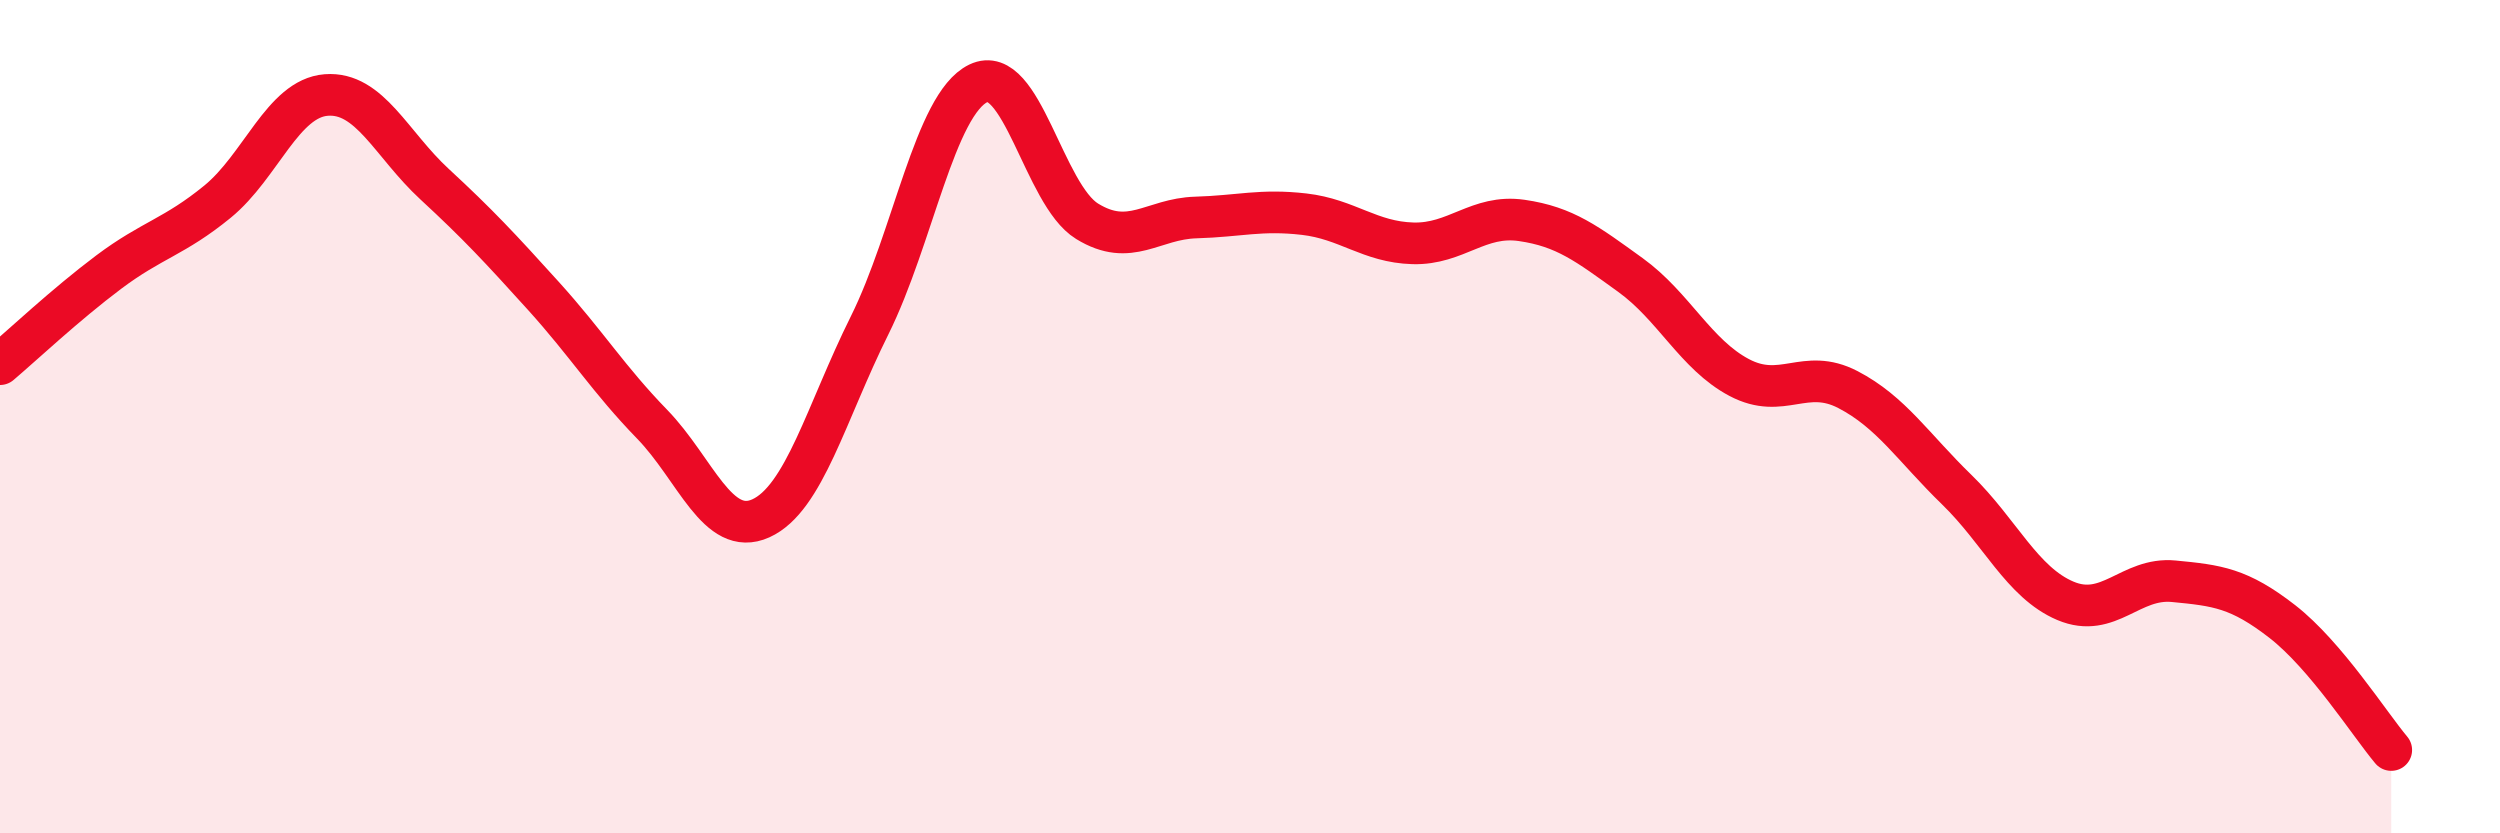
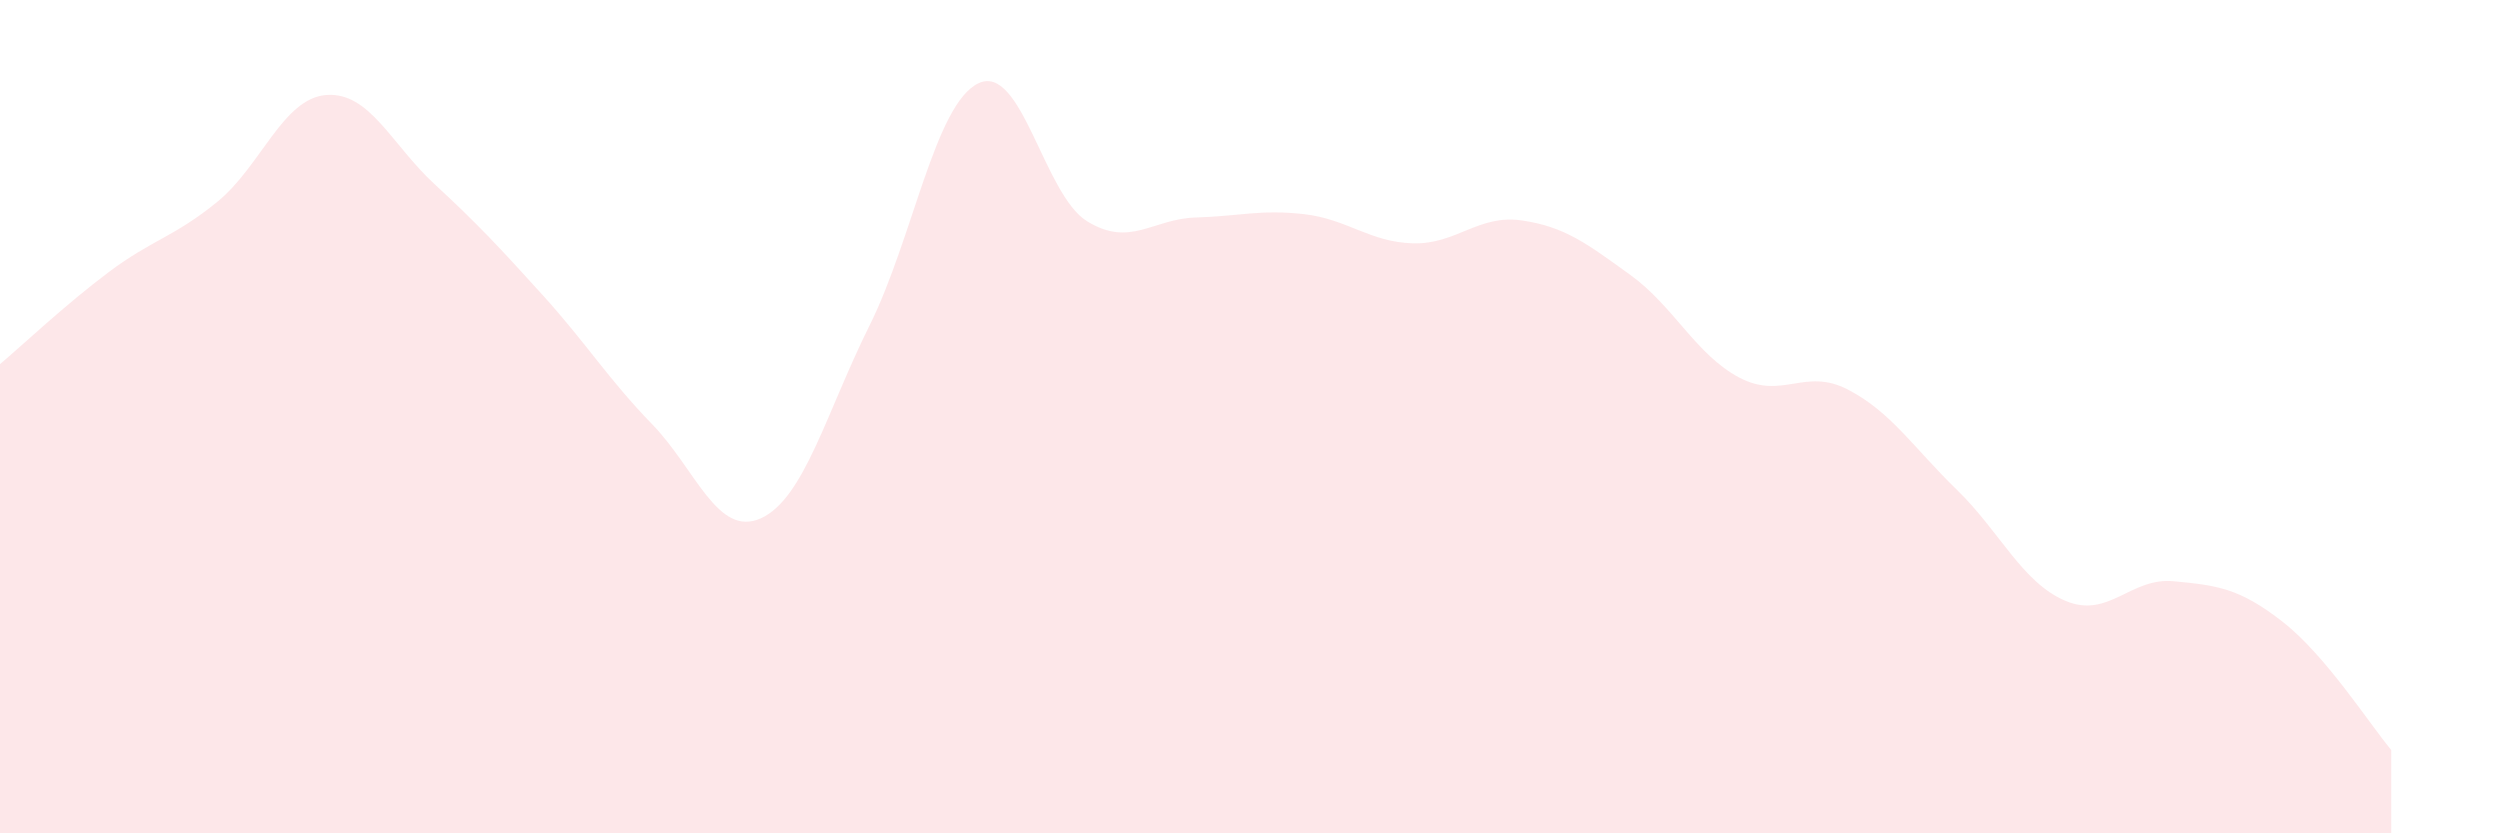
<svg xmlns="http://www.w3.org/2000/svg" width="60" height="20" viewBox="0 0 60 20">
  <path d="M 0,8.74 C 0.52,8.3 1.57,7.31 2.61,6.53 C 3.65,5.75 4.18,5.69 5.22,4.84 C 6.26,3.99 6.79,2.36 7.83,2.28 C 8.87,2.2 9.39,3.46 10.43,4.42 C 11.47,5.38 12,5.95 13.04,7.1 C 14.08,8.25 14.61,9.11 15.65,10.18 C 16.69,11.25 17.22,12.91 18.26,12.44 C 19.3,11.97 19.83,9.9 20.87,7.81 C 21.91,5.72 22.44,2.5 23.48,2 C 24.52,1.5 25.05,4.67 26.09,5.31 C 27.13,5.95 27.66,5.25 28.7,5.22 C 29.74,5.19 30.26,5.02 31.3,5.14 C 32.34,5.26 32.87,5.81 33.91,5.84 C 34.95,5.87 35.48,5.14 36.52,5.29 C 37.56,5.44 38.09,5.85 39.13,6.6 C 40.17,7.35 40.7,8.51 41.74,9.06 C 42.78,9.61 43.31,8.81 44.35,9.35 C 45.39,9.89 45.92,10.74 46.96,11.75 C 48,12.76 48.53,13.98 49.57,14.42 C 50.61,14.86 51.13,13.85 52.17,13.95 C 53.21,14.05 53.74,14.11 54.78,14.92 C 55.82,15.73 56.87,17.38 57.39,18L57.39 20L0 20Z" fill="#EB0A25" opacity="0.1" stroke-linecap="round" stroke-linejoin="round" />
-   <path d="M 0,8.74 C 0.52,8.3 1.57,7.31 2.61,6.53 C 3.65,5.75 4.18,5.69 5.22,4.84 C 6.26,3.99 6.79,2.36 7.83,2.28 C 8.87,2.2 9.39,3.46 10.43,4.42 C 11.47,5.38 12,5.95 13.04,7.1 C 14.08,8.25 14.61,9.11 15.65,10.18 C 16.69,11.25 17.22,12.91 18.26,12.44 C 19.3,11.97 19.83,9.9 20.87,7.81 C 21.91,5.72 22.44,2.5 23.48,2 C 24.52,1.5 25.05,4.67 26.09,5.31 C 27.13,5.95 27.66,5.25 28.7,5.22 C 29.74,5.19 30.26,5.02 31.3,5.14 C 32.34,5.26 32.87,5.81 33.91,5.84 C 34.95,5.87 35.48,5.14 36.52,5.29 C 37.56,5.44 38.09,5.85 39.13,6.6 C 40.17,7.35 40.7,8.51 41.74,9.06 C 42.78,9.61 43.31,8.81 44.35,9.35 C 45.39,9.89 45.92,10.74 46.96,11.75 C 48,12.76 48.53,13.98 49.57,14.42 C 50.61,14.86 51.13,13.85 52.17,13.95 C 53.21,14.05 53.74,14.11 54.78,14.92 C 55.82,15.73 56.87,17.38 57.39,18" stroke="#EB0A25" stroke-width="1" fill="none" stroke-linecap="round" stroke-linejoin="round" />
</svg>